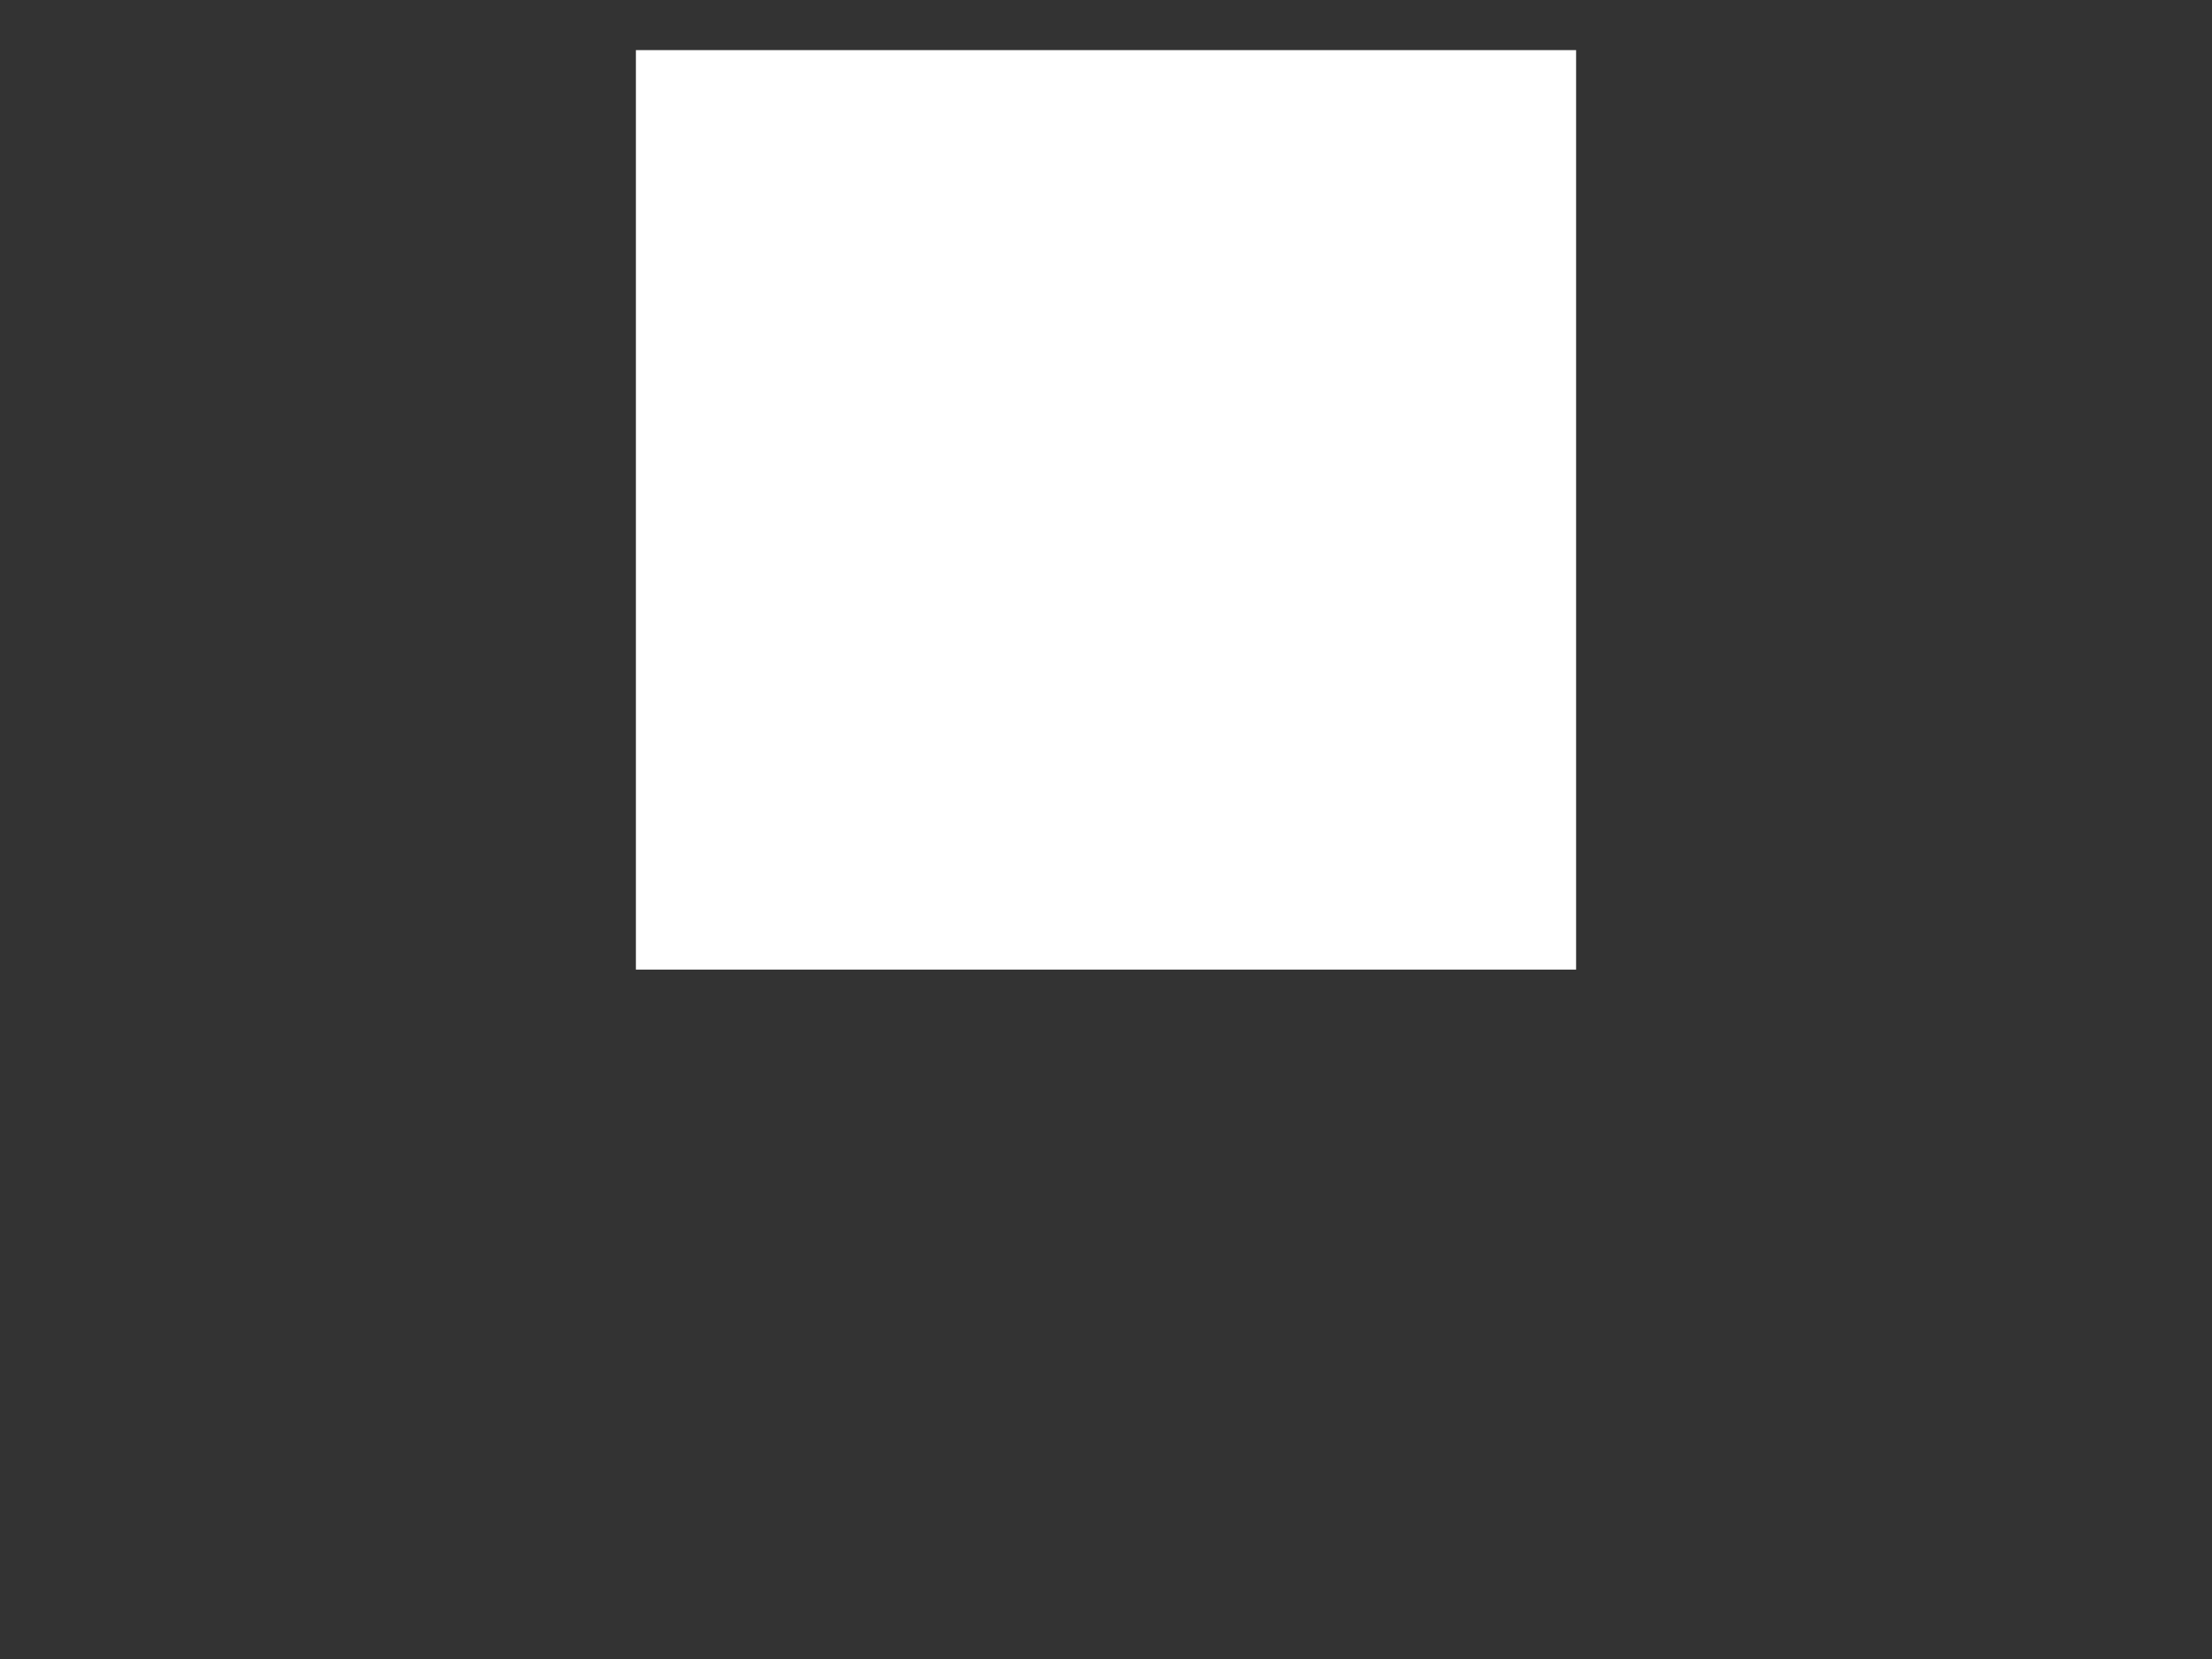
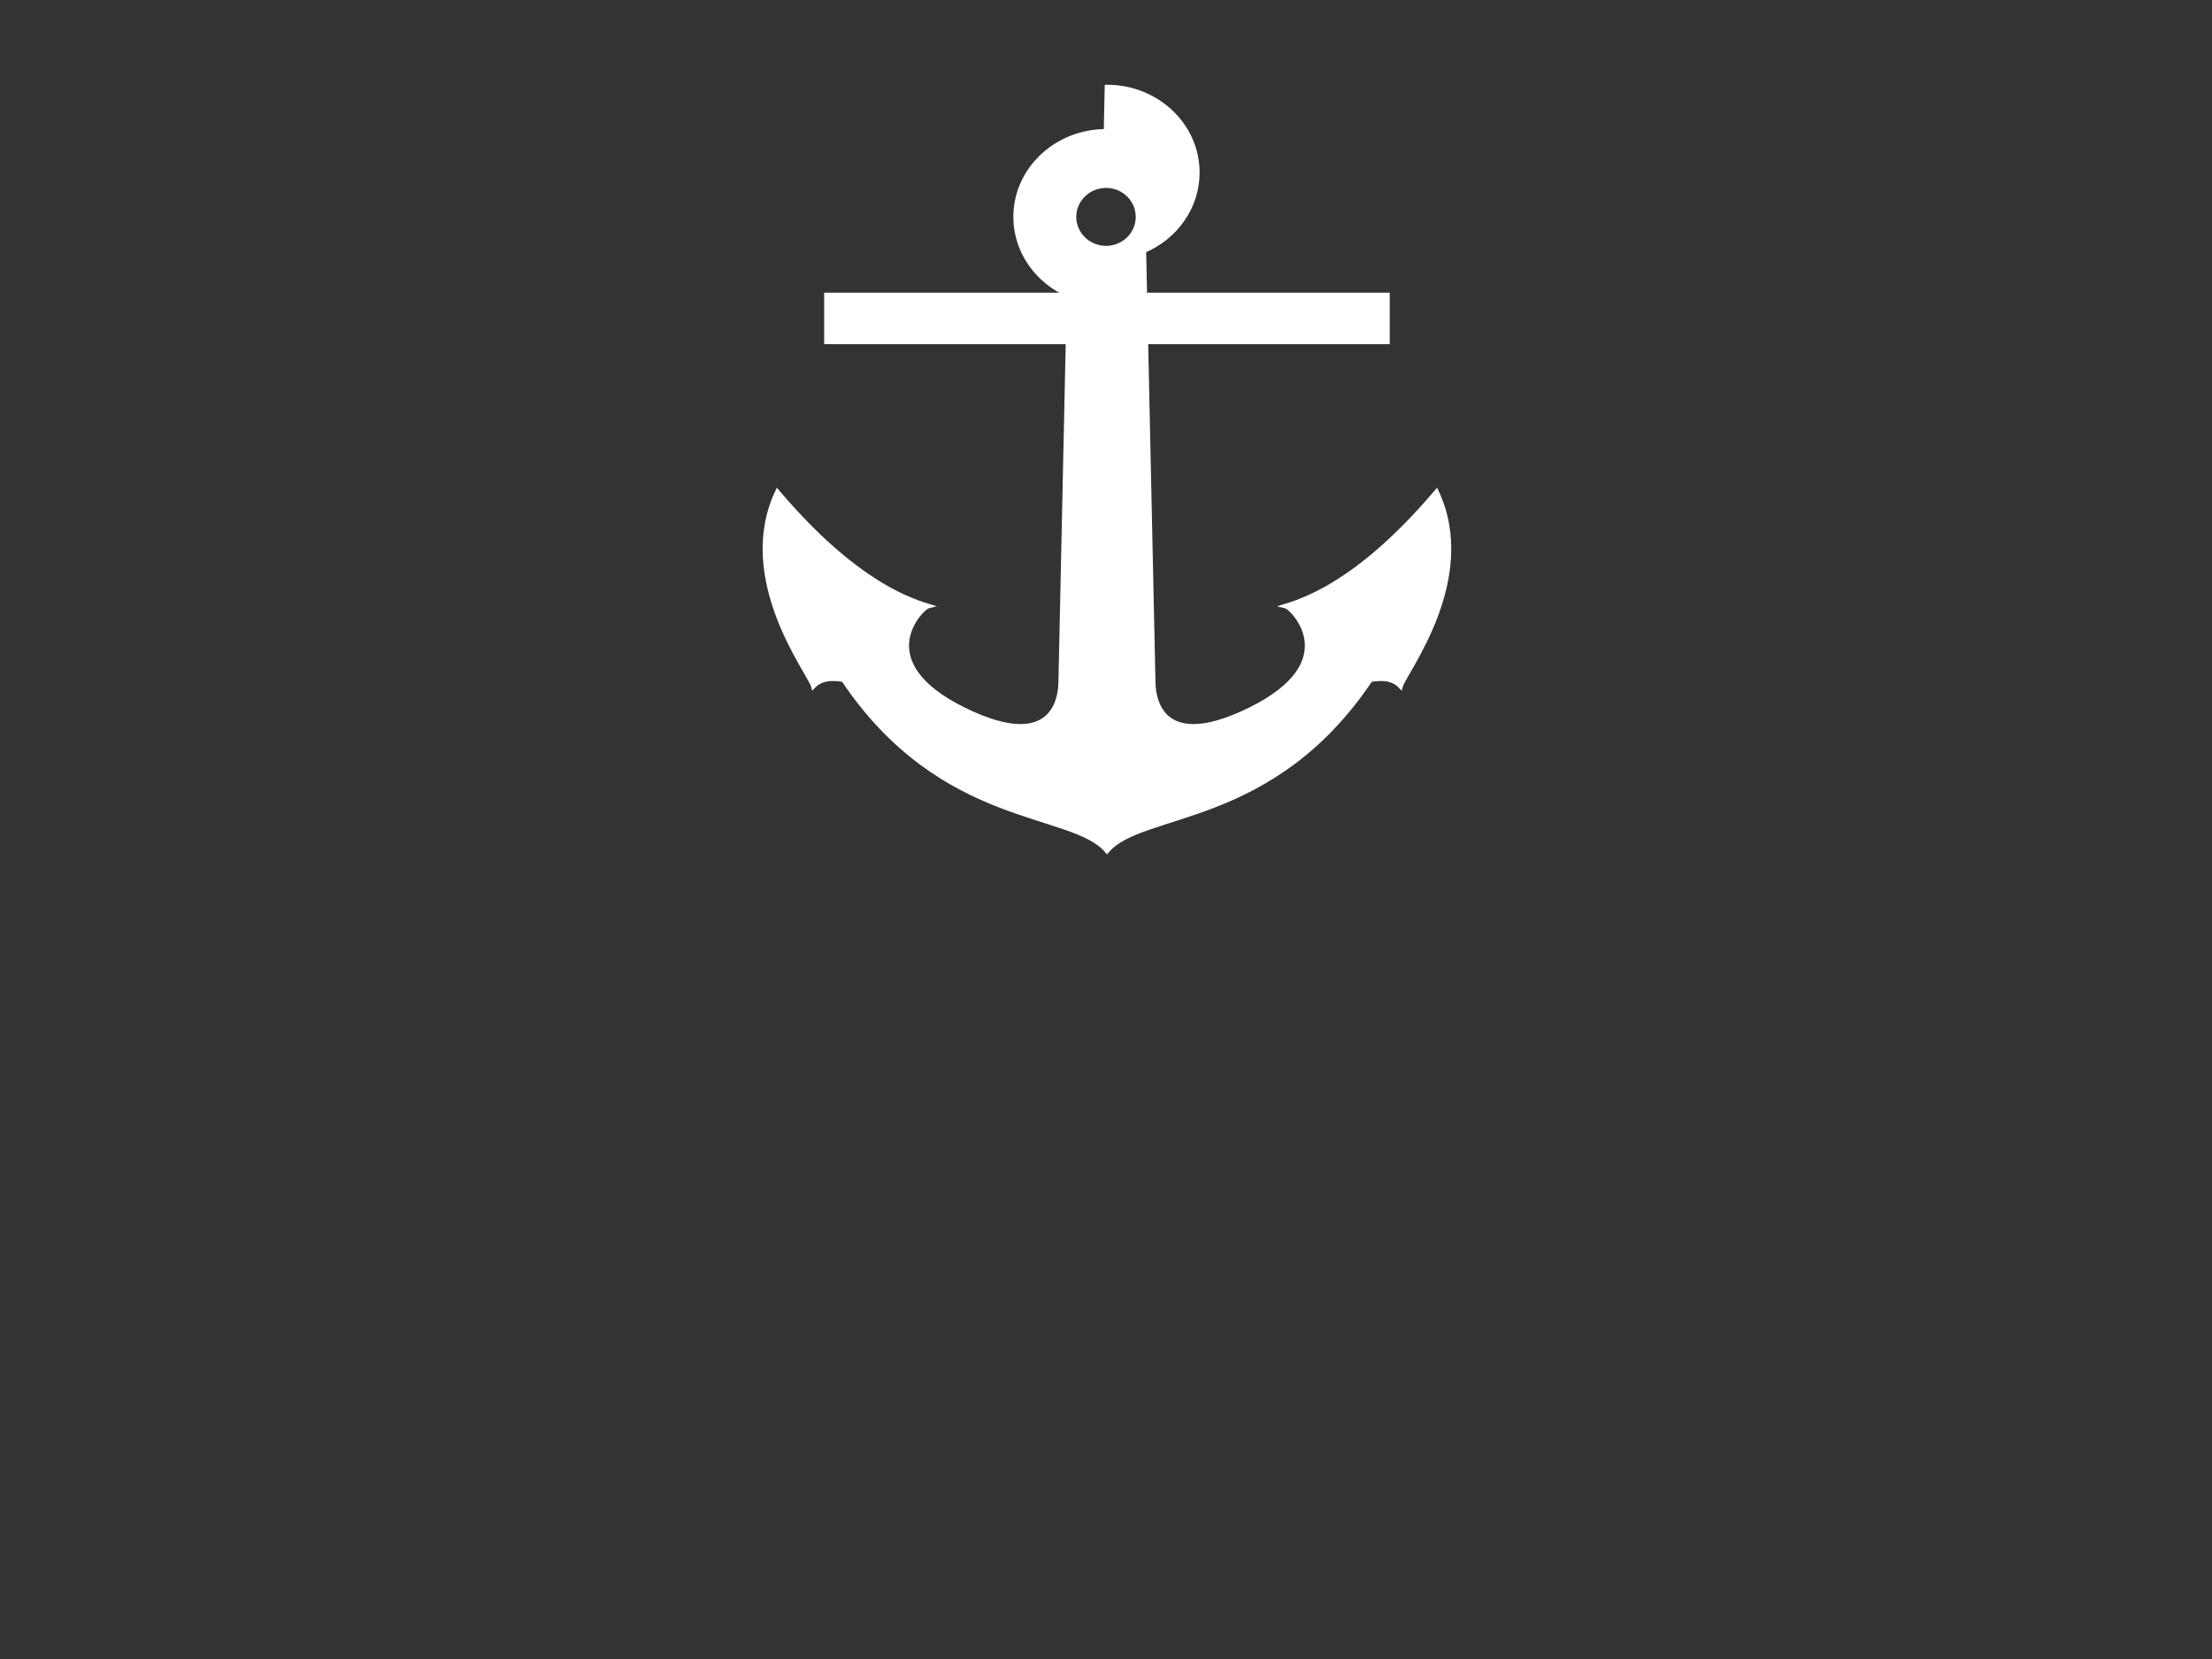
<svg xmlns="http://www.w3.org/2000/svg" width="640" height="480">
  <rect width="100%" height="100%" fill="#333333" stroke="none" />
  <g>
    <title>Layer 1</title>
    <g id="layer1">
-       <rect fill="#ffffff" fill-rule="evenodd" stroke="#ffffff" stroke-width="1px" stroke-miterlimit="4" stroke-dashoffset="0" id="rect3133" y="15" x="184.484" height="265.031" width="271.031" />
-       <path fill="#ffffff" fill-rule="evenodd" stroke="#ffffff" stroke-width="1pt" marker-start="none" marker-mid="none" marker-end="none" stroke-miterlimit="4" stroke-dashoffset="0" id="path2299" d="m320.017,38.007c-14.429,0 -26.157,11.074 -26.157,24.743c0,10.064 6.361,18.734 15.469,22.606l-0.273,12.822l-70.208,0l0,13.557l69.901,0l-2.117,98.272c-0.043,1.983 0.019,21.954 -28.035,8.148c-28.132,-13.844 -12.234,-29.526 -10.347,-29.986c-16.528,-4.981 -31.508,-18.818 -43.607,-33.025c-11.874,25.317 9.389,52.345 10.415,56.198c2.552,-2.67 6.367,-2.245 8.708,-1.87c28.636,42.691 66.177,37.579 76.252,49.52c10.075,-11.941 47.582,-6.829 76.218,-49.52c2.341,-0.375 6.155,-0.8 8.708,1.87c1.026,-3.853 22.29,-30.881 10.415,-56.198c-12.099,14.206 -27.079,28.044 -43.607,33.025c1.887,0.459 17.785,16.142 -10.347,29.986c-28.054,13.806 -27.993,-6.164 -28.035,-8.148l-2.117,-98.272l69.901,0l0,-13.557l-70.208,0l-0.273,-12.822c9.108,-3.872 15.469,-12.542 15.469,-22.606c0,-13.669 -11.694,-24.743 -26.123,-24.743zm0,15.694c5.11,0 9.254,4.052 9.254,9.049c0,4.997 -4.144,9.049 -9.254,9.049c-5.11,0 -9.288,-4.052 -9.288,-9.049c0,-4.997 4.178,-9.049 9.288,-9.049z" />
-       <path fill="#ffffff" fill-opacity="0.75" fill-rule="evenodd" stroke="#ffffff" stroke-width="1pt" stroke-linecap="round" marker-start="none" marker-mid="none" marker-end="none" stroke-miterlimit="4" stroke-dashoffset="0" id="path3297" d="m415.103,161.905c-4.043,16.945 -10.978,35.833 -18.851,47.57c-28.636,42.691 -66.177,37.579 -76.252,49.52c-10.075,-11.941 -47.616,-6.829 -76.252,-49.52c-7.872,-11.736 -14.807,-30.625 -18.85,-47.57" />
+       <path fill="#ffffff" fill-rule="evenodd" stroke="#ffffff" stroke-width="1pt" marker-start="none" marker-mid="none" marker-end="none" stroke-miterlimit="4" stroke-dashoffset="0" id="path2299" d="m320.017,38.007c-14.429,0 -26.157,11.074 -26.157,24.743c0,10.064 6.361,18.734 15.469,22.606l-70.208,0l0,13.557l69.901,0l-2.117,98.272c-0.043,1.983 0.019,21.954 -28.035,8.148c-28.132,-13.844 -12.234,-29.526 -10.347,-29.986c-16.528,-4.981 -31.508,-18.818 -43.607,-33.025c-11.874,25.317 9.389,52.345 10.415,56.198c2.552,-2.67 6.367,-2.245 8.708,-1.87c28.636,42.691 66.177,37.579 76.252,49.52c10.075,-11.941 47.582,-6.829 76.218,-49.52c2.341,-0.375 6.155,-0.8 8.708,1.87c1.026,-3.853 22.29,-30.881 10.415,-56.198c-12.099,14.206 -27.079,28.044 -43.607,33.025c1.887,0.459 17.785,16.142 -10.347,29.986c-28.054,13.806 -27.993,-6.164 -28.035,-8.148l-2.117,-98.272l69.901,0l0,-13.557l-70.208,0l-0.273,-12.822c9.108,-3.872 15.469,-12.542 15.469,-22.606c0,-13.669 -11.694,-24.743 -26.123,-24.743zm0,15.694c5.11,0 9.254,4.052 9.254,9.049c0,4.997 -4.144,9.049 -9.254,9.049c-5.11,0 -9.288,-4.052 -9.288,-9.049c0,-4.997 4.178,-9.049 9.288,-9.049z" />
    </g>
  </g>
  <g>
    <title>Layer 2</title>
  </g>
</svg>